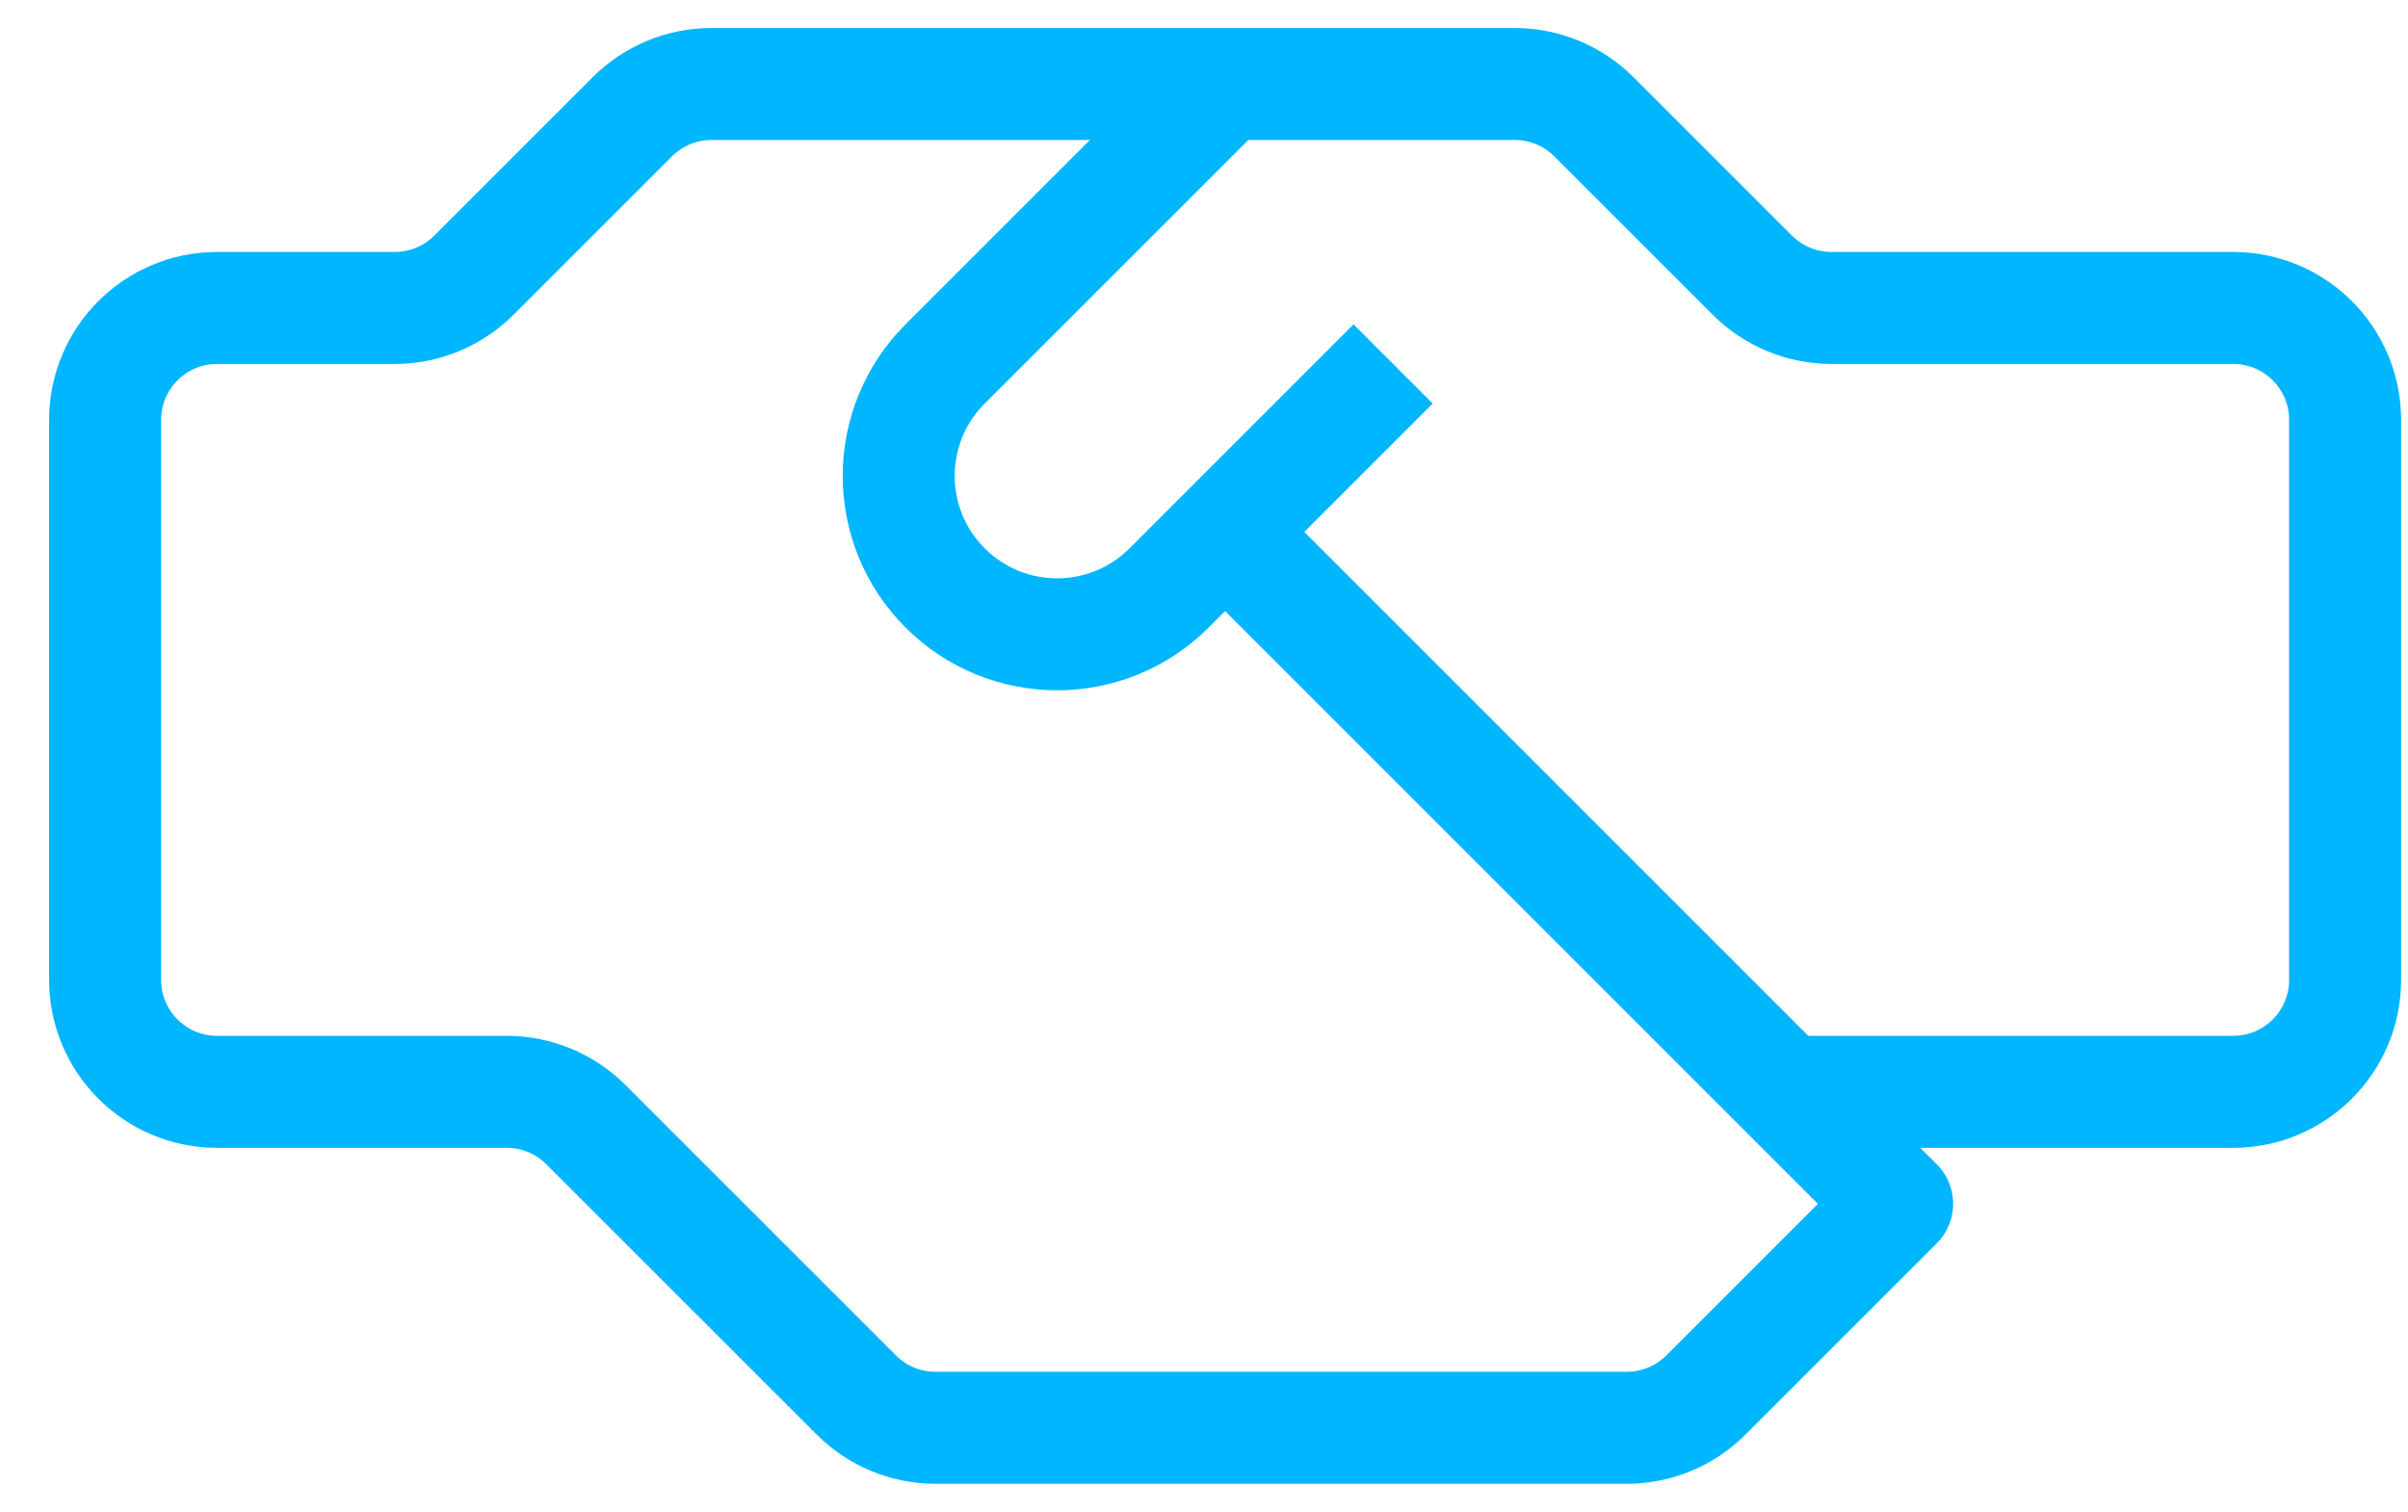
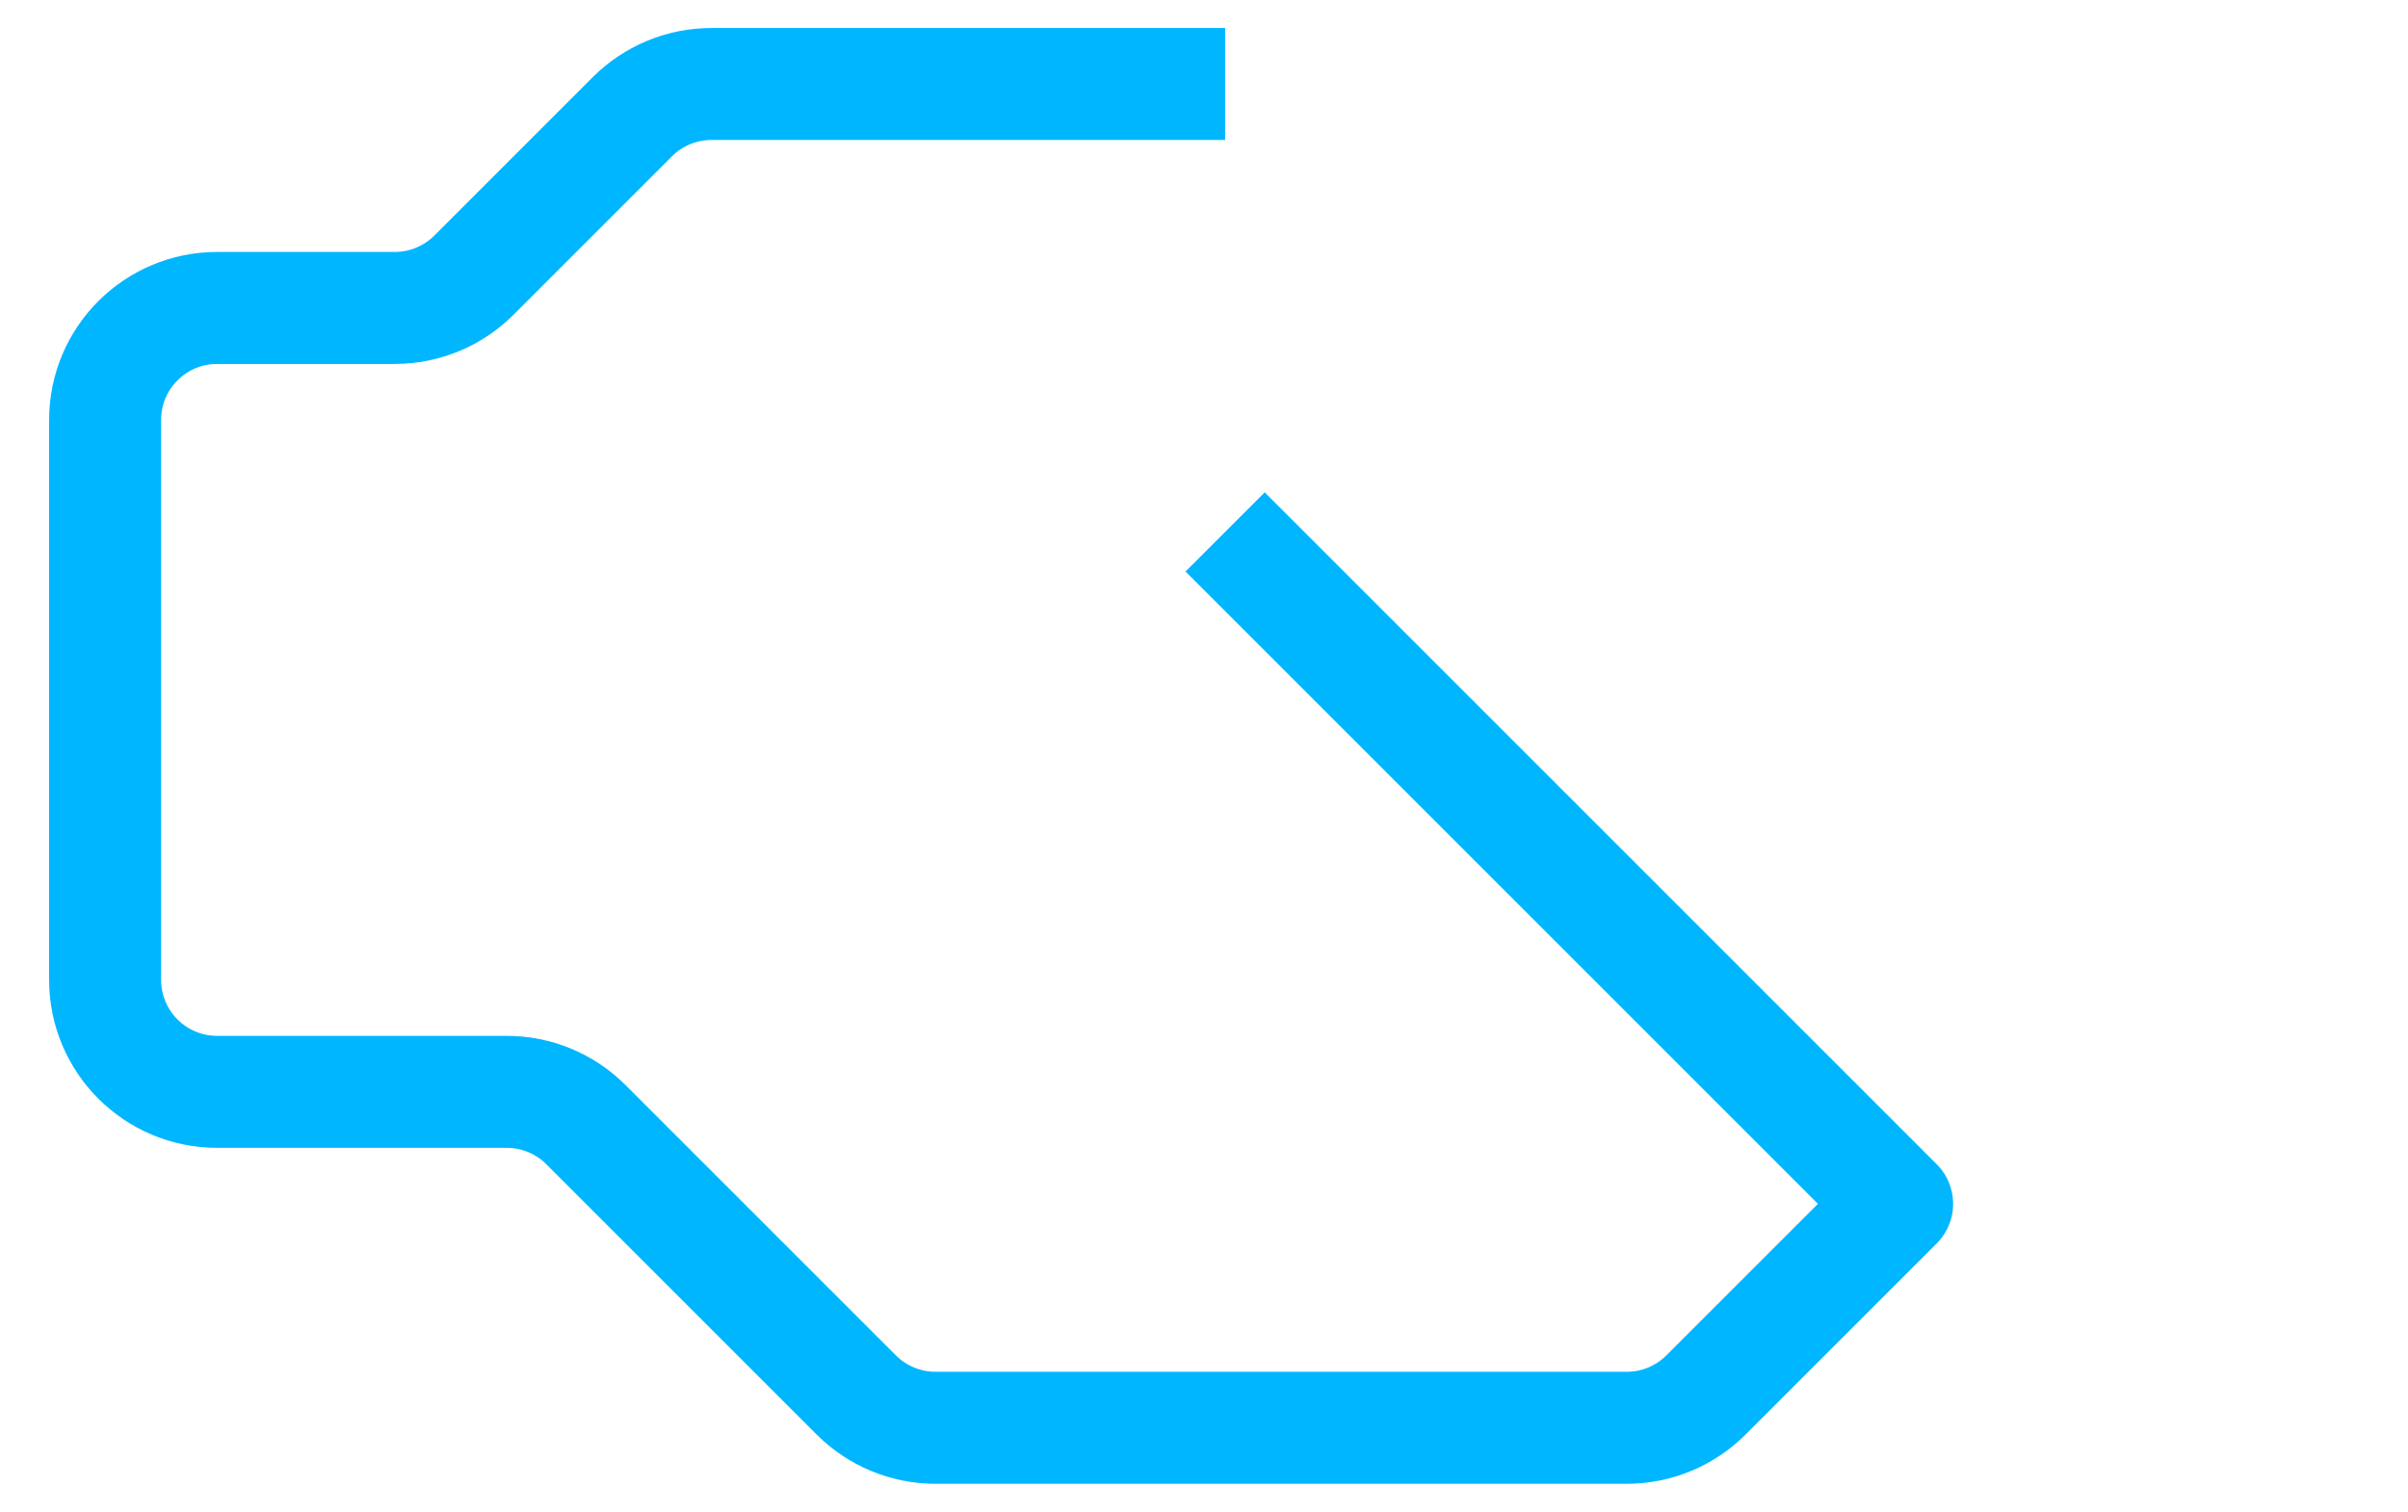
<svg xmlns="http://www.w3.org/2000/svg" width="43" height="27" viewBox="0 0 43 27" fill="none">
  <g id="handshake">
    <path id="Vector" d="M21.877 1.5H12.705C12.175 1.5 11.666 1.711 11.291 2.086L8.463 4.914C8.088 5.289 7.579 5.5 7.049 5.5H3.877C2.772 5.5 1.877 6.395 1.877 7.5V17.5C1.877 18.605 2.772 19.5 3.877 19.5H9.049C9.579 19.5 10.088 19.711 10.463 20.086L15.291 24.914C15.666 25.289 16.175 25.5 16.705 25.5H29.049C29.579 25.5 30.088 25.289 30.463 24.914L33.877 21.5L21.877 9.5" stroke="#00B6FF" stroke-width="2" stroke-linejoin="round" />
-     <path id="Vector_2" d="M24.877 6.5L20.877 10.5C19.772 11.605 17.982 11.605 16.877 10.5V10.5C15.772 9.395 15.772 7.605 16.877 6.5L21.877 1.5H27.049C27.579 1.5 28.088 1.711 28.463 2.086L31.291 4.914C31.666 5.289 32.175 5.5 32.705 5.5H39.877C40.981 5.5 41.877 6.395 41.877 7.5V17.5C41.877 18.605 40.981 19.5 39.877 19.5H31.877" stroke="#00B6FF" stroke-width="2" stroke-linejoin="round" />
  </g>
</svg>